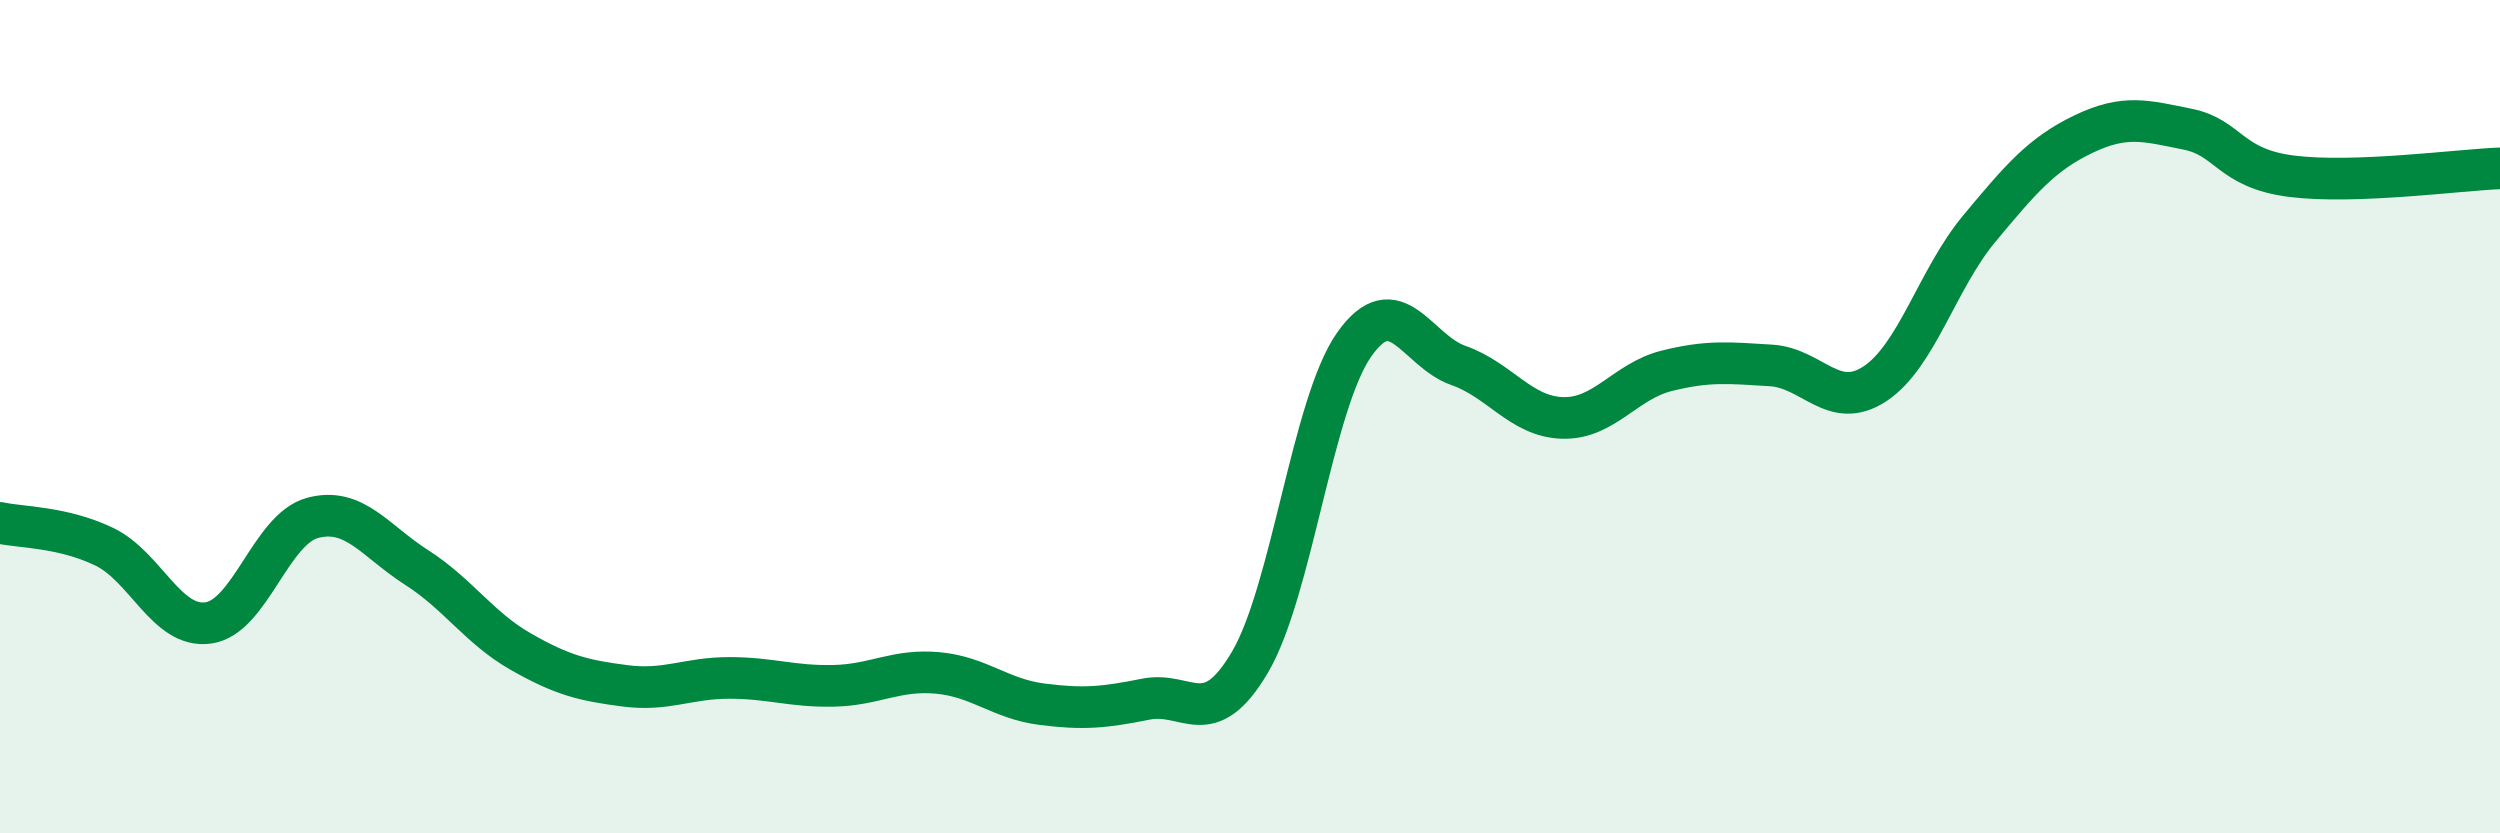
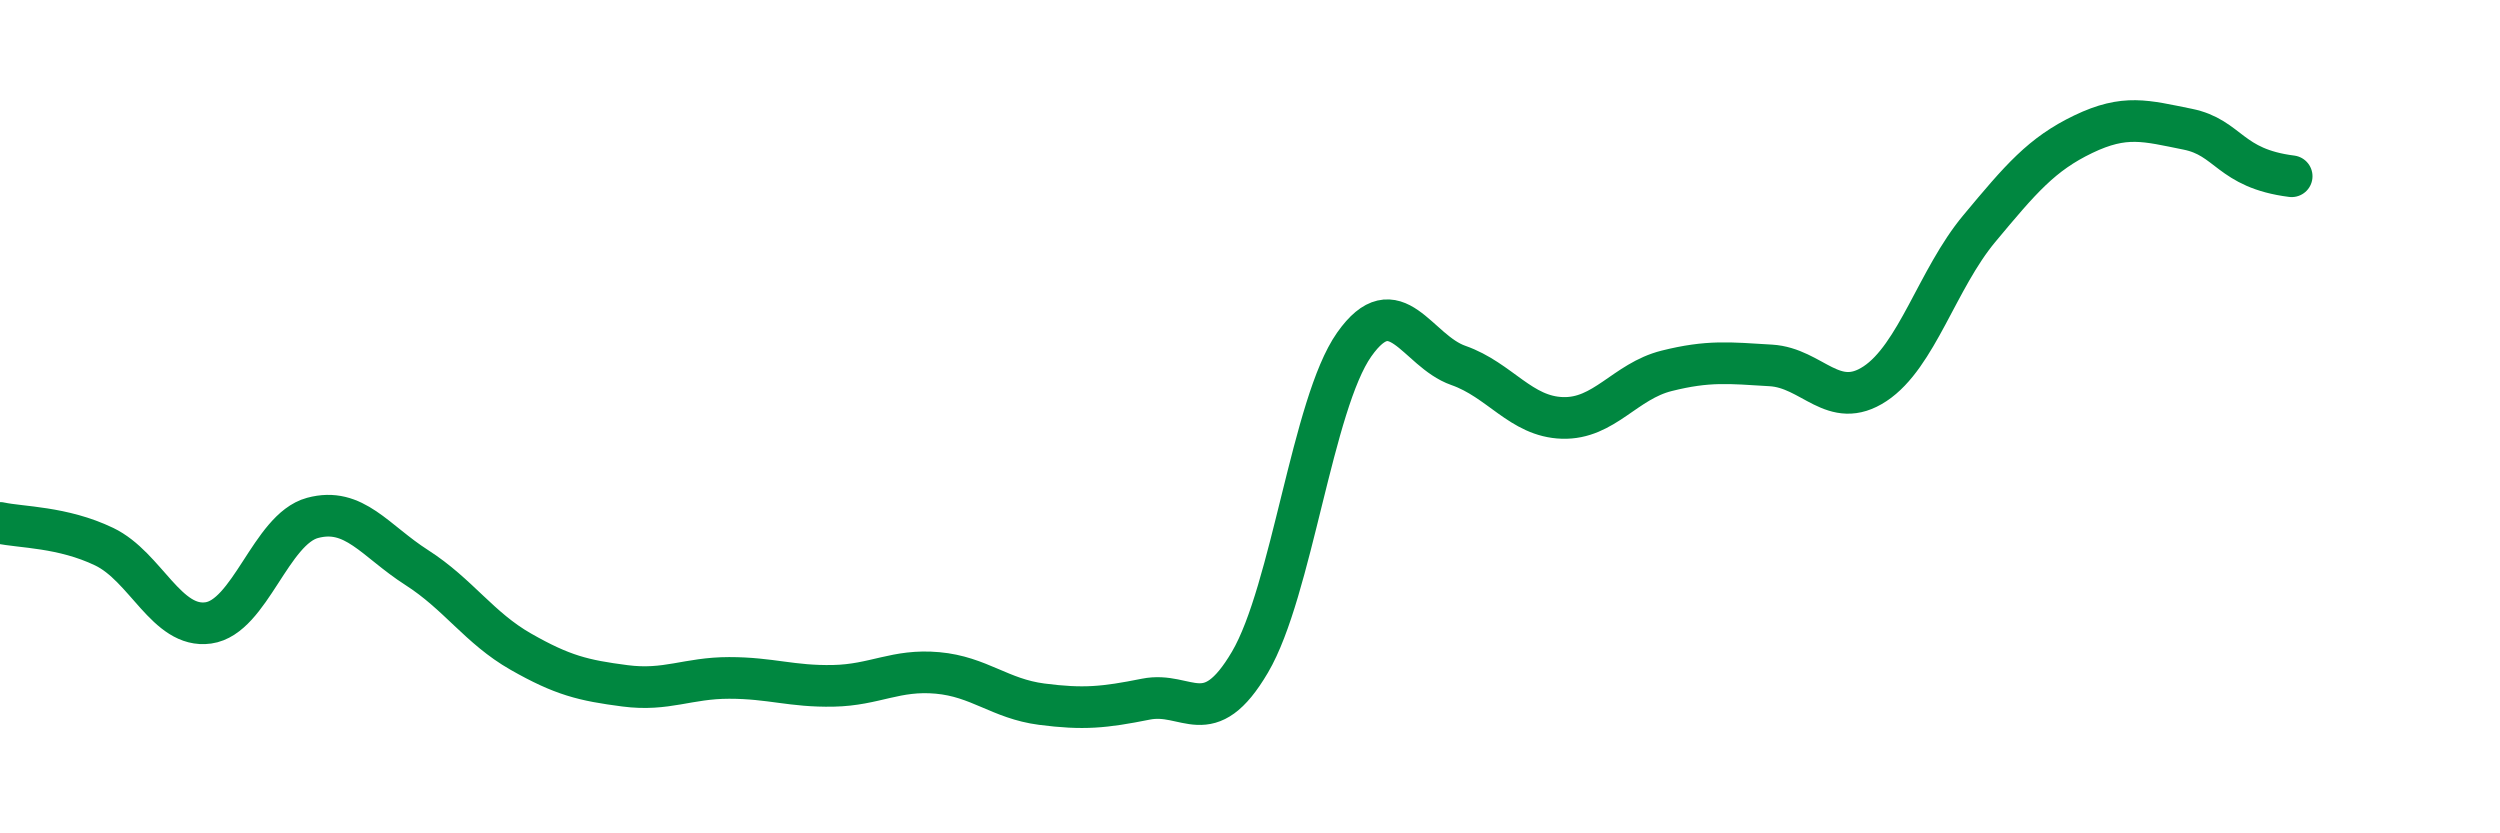
<svg xmlns="http://www.w3.org/2000/svg" width="60" height="20" viewBox="0 0 60 20">
-   <path d="M 0,12.55 C 0.5,12.66 1.5,12.64 2.5,13.12 C 3.5,13.6 4,15.09 5,14.95 C 6,14.81 6.5,12.7 7.5,12.43 C 8.5,12.16 9,12.98 10,13.62 C 11,14.26 11.5,15.07 12.5,15.64 C 13.5,16.21 14,16.33 15,16.46 C 16,16.59 16.5,16.27 17.5,16.27 C 18.5,16.27 19,16.48 20,16.46 C 21,16.44 21.5,16.06 22.5,16.15 C 23.5,16.24 24,16.77 25,16.9 C 26,17.03 26.5,16.98 27.5,16.78 C 28.5,16.58 29,17.59 30,15.89 C 31,14.19 31.5,9.69 32.5,8.27 C 33.5,6.85 34,8.42 35,8.77 C 36,9.12 36.5,10 37.5,10.03 C 38.5,10.06 39,9.15 40,8.9 C 41,8.65 41.5,8.71 42.5,8.77 C 43.5,8.83 44,9.87 45,9.21 C 46,8.55 46.5,6.69 47.5,5.49 C 48.5,4.29 49,3.7 50,3.22 C 51,2.74 51.5,2.9 52.5,3.1 C 53.5,3.3 53.5,4.04 55,4.23 C 56.5,4.42 59,4.08 60,4.04L60 20L0 20Z" fill="#008740" opacity="0.1" stroke-linecap="round" stroke-linejoin="round" />
-   <path d="M 0,12.55 C 0.5,12.66 1.5,12.64 2.5,13.12 C 3.5,13.6 4,15.09 5,14.95 C 6,14.81 6.5,12.7 7.5,12.43 C 8.5,12.16 9,12.98 10,13.62 C 11,14.26 11.5,15.07 12.5,15.64 C 13.5,16.21 14,16.33 15,16.46 C 16,16.59 16.5,16.27 17.5,16.27 C 18.5,16.27 19,16.48 20,16.46 C 21,16.44 21.5,16.06 22.5,16.15 C 23.5,16.24 24,16.77 25,16.9 C 26,17.03 26.5,16.98 27.5,16.78 C 28.5,16.58 29,17.59 30,15.89 C 31,14.19 31.5,9.69 32.5,8.27 C 33.5,6.85 34,8.42 35,8.77 C 36,9.12 36.5,10 37.5,10.03 C 38.5,10.06 39,9.15 40,8.9 C 41,8.65 41.5,8.71 42.5,8.77 C 43.5,8.83 44,9.87 45,9.21 C 46,8.55 46.5,6.69 47.5,5.49 C 48.5,4.29 49,3.7 50,3.22 C 51,2.74 51.5,2.9 52.5,3.1 C 53.5,3.3 53.5,4.04 55,4.23 C 56.5,4.42 59,4.08 60,4.04" stroke="#008740" stroke-width="1" fill="none" stroke-linecap="round" stroke-linejoin="round" />
+   <path d="M 0,12.55 C 0.5,12.66 1.5,12.64 2.5,13.12 C 3.5,13.6 4,15.09 5,14.95 C 6,14.81 6.5,12.7 7.5,12.43 C 8.5,12.16 9,12.98 10,13.62 C 11,14.26 11.5,15.07 12.5,15.64 C 13.5,16.21 14,16.33 15,16.46 C 16,16.59 16.5,16.27 17.5,16.27 C 18.5,16.27 19,16.48 20,16.46 C 21,16.44 21.5,16.06 22.5,16.15 C 23.5,16.24 24,16.77 25,16.9 C 26,17.03 26.5,16.98 27.5,16.78 C 28.5,16.58 29,17.59 30,15.89 C 31,14.19 31.5,9.69 32.5,8.27 C 33.5,6.85 34,8.42 35,8.77 C 36,9.12 36.5,10 37.5,10.03 C 38.5,10.06 39,9.15 40,8.9 C 41,8.65 41.5,8.71 42.5,8.77 C 43.5,8.83 44,9.87 45,9.21 C 46,8.55 46.5,6.69 47.5,5.49 C 48.5,4.29 49,3.7 50,3.22 C 51,2.74 51.5,2.9 52.5,3.1 C 53.5,3.3 53.5,4.04 55,4.23 " stroke="#008740" stroke-width="1" fill="none" stroke-linecap="round" stroke-linejoin="round" />
</svg>